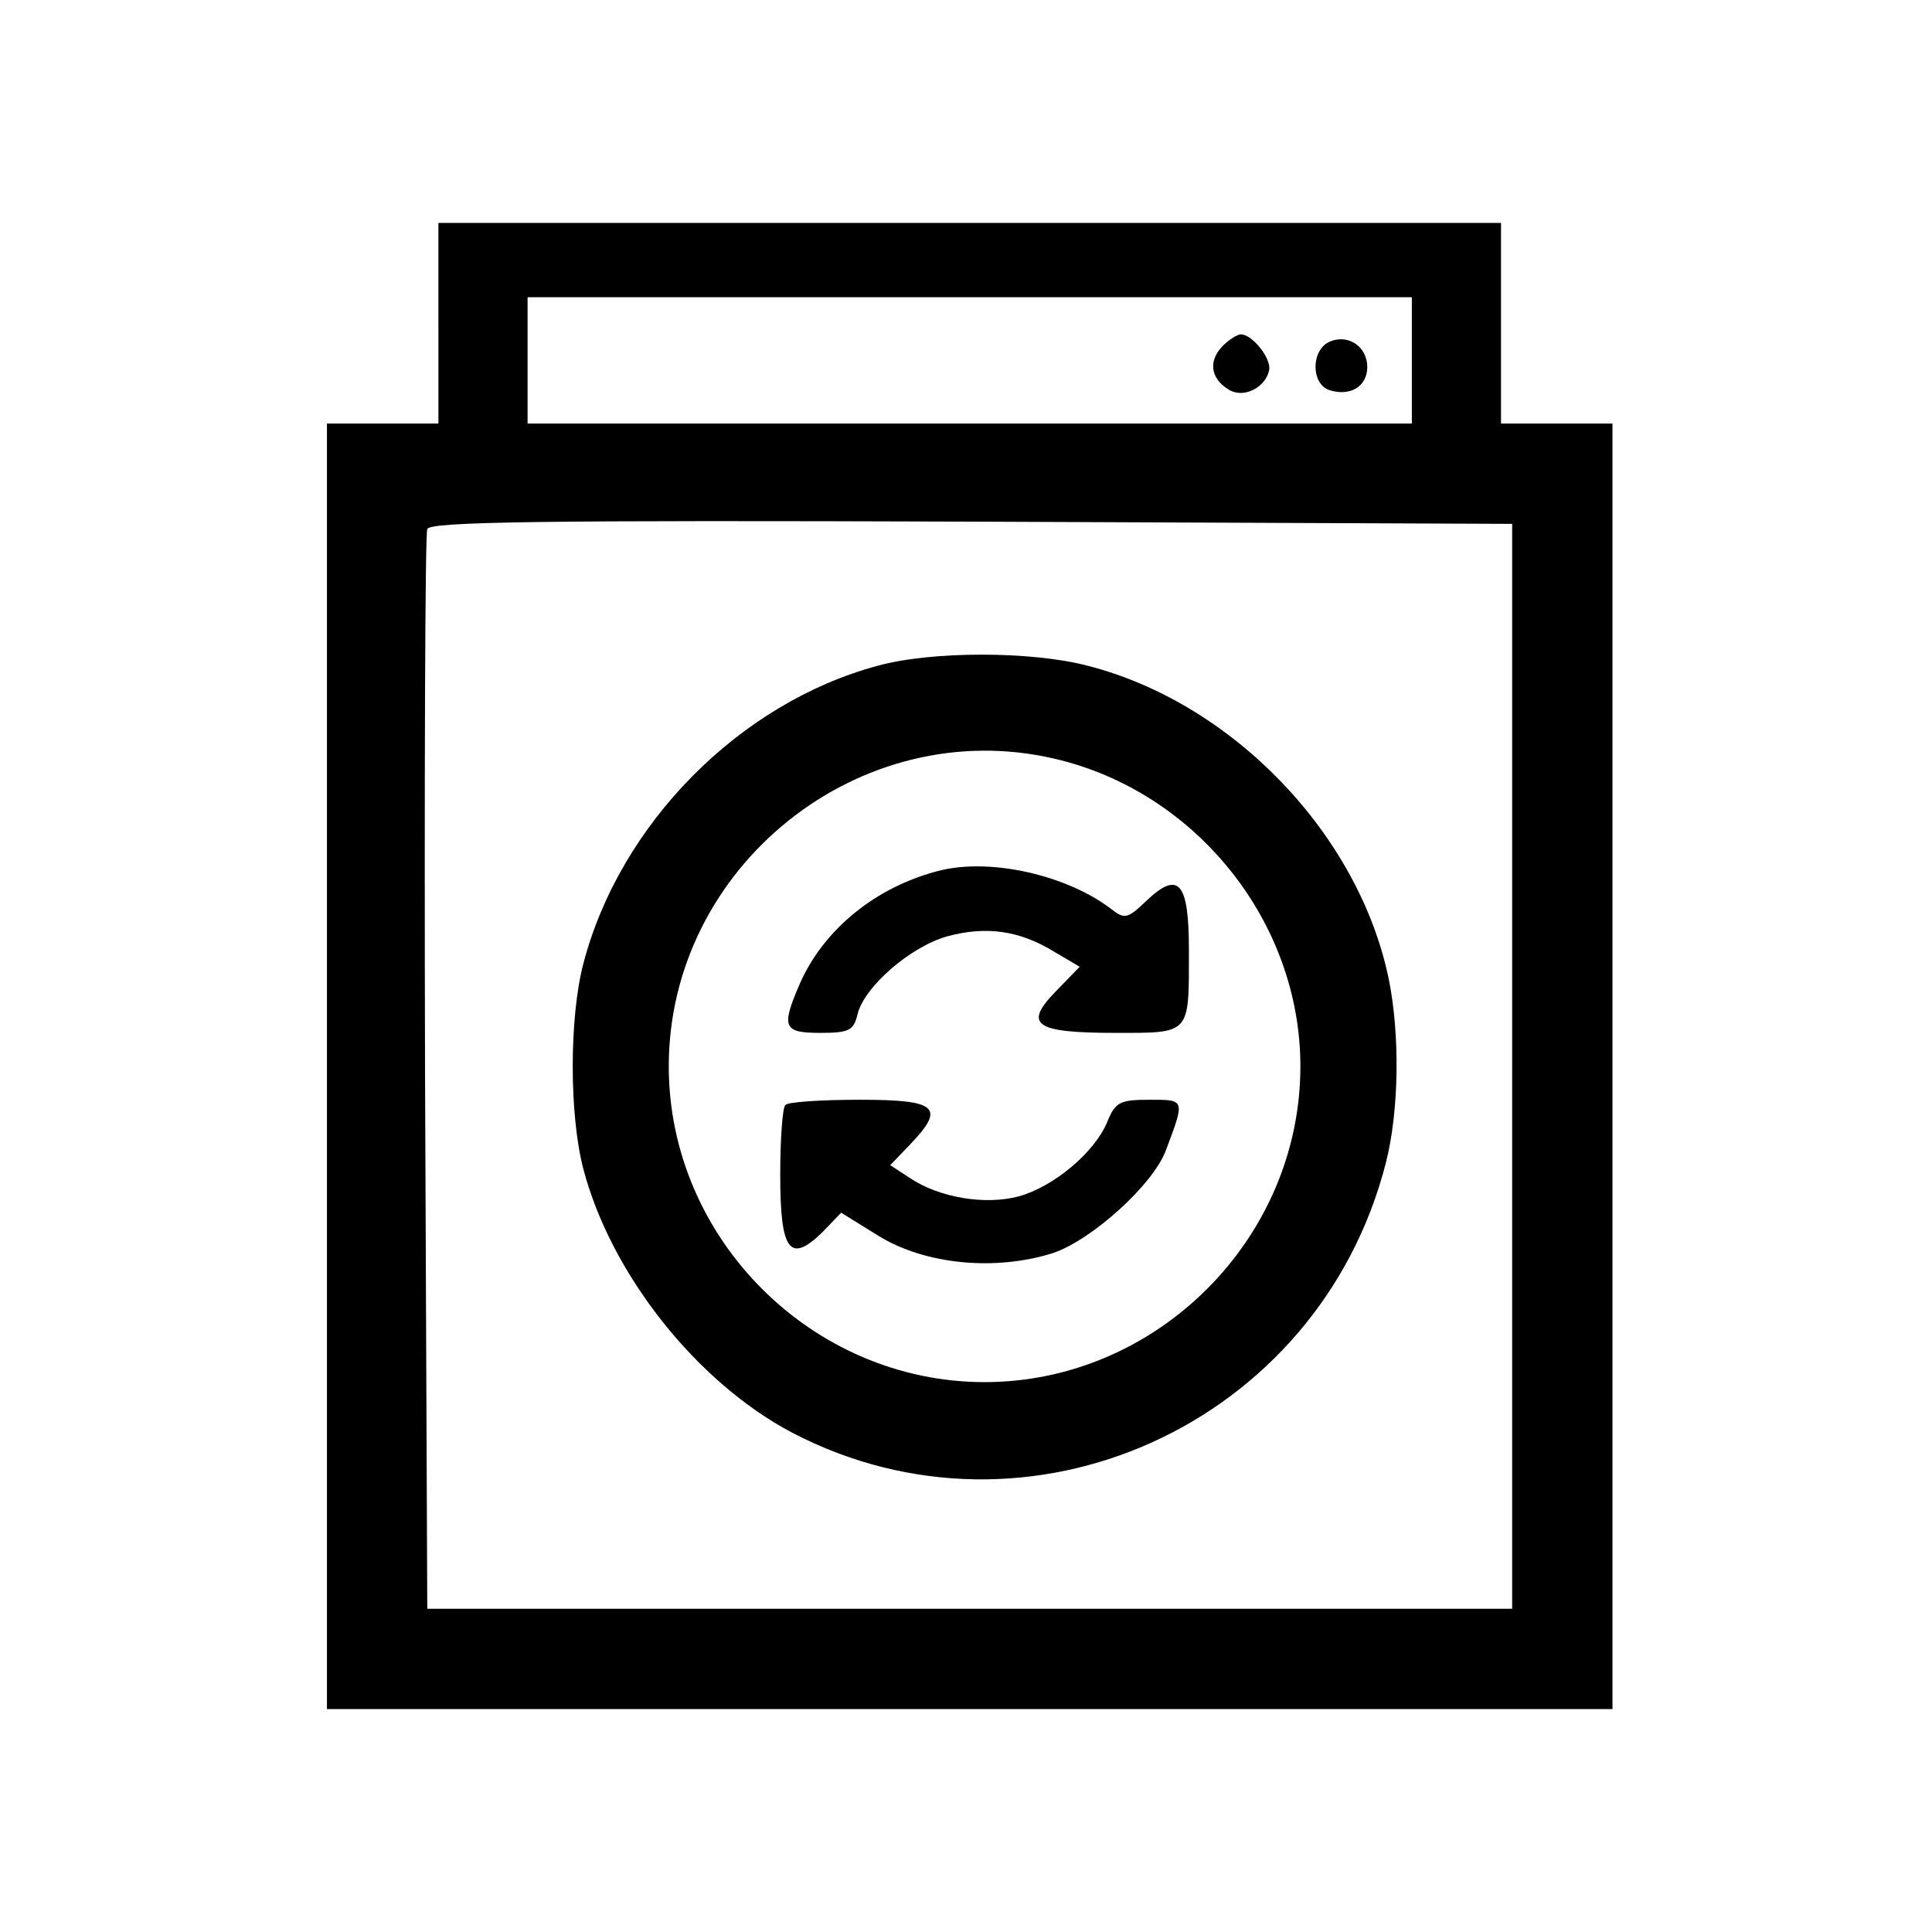
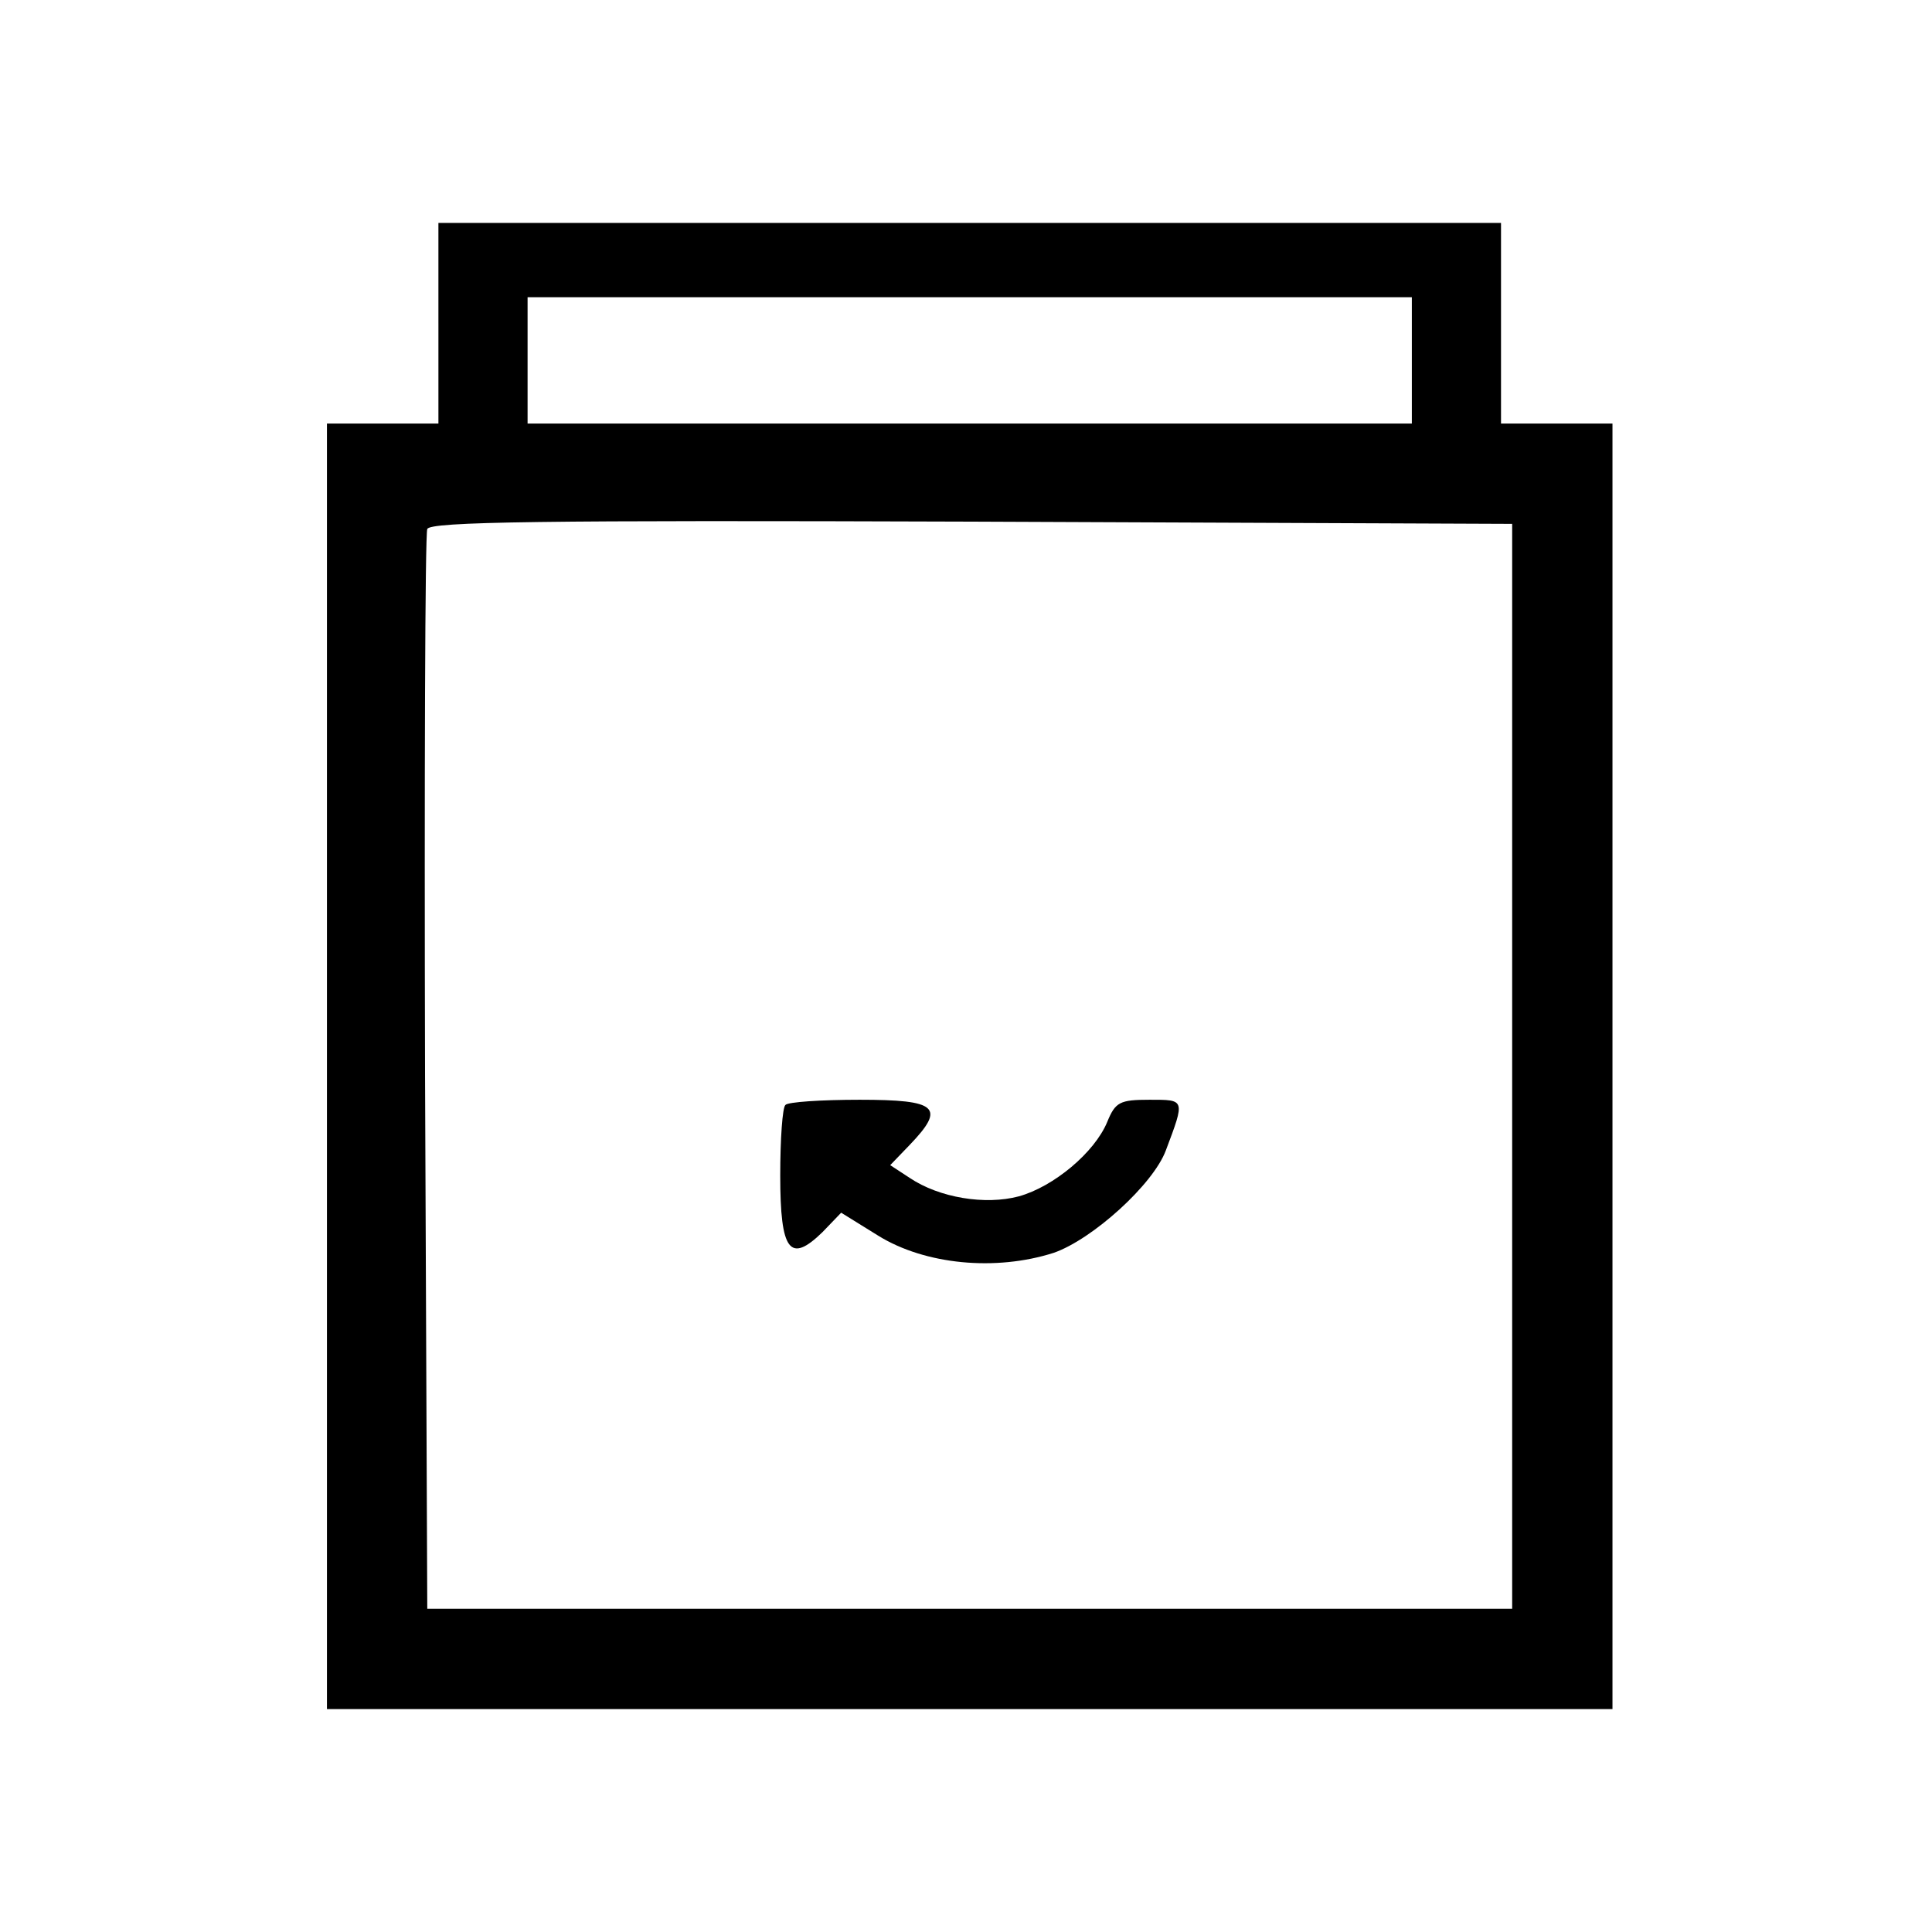
<svg xmlns="http://www.w3.org/2000/svg" version="1.0" width="260pt" height="260pt" viewBox="0 0 260 260" preserveAspectRatio="xMidYMid meet">
  <g transform="translate(0,260) scale(0.1,-0.1)" fill="#000000" stroke="none">
    <path d="M590 2165 l0 -135 -75 0 -75 0 0 -865 0 -865 865 0 865 0 0 865 0 865 -75 0 -75 0 0 135 0 135 -715 0 -715 0 0 -135z m1310 -50 l0 -85 -595 0 -595 0 0 85 0 85 595 0 595 0 0 -85z m135 -950 l0 -730 -730 0 -730 0 -3 720 c-1 396 0 726 3 733 3 10 155 12 732 10 l728 -3 0 -730z" />
-     <path d="M1645 2134 c-19 -20 -16 -43 8 -58 20 -13 50 2 55 26 3 16 -23 48 -38 48 -5 0 -16 -7 -25 -16z" />
-     <path d="M1787 2139 c-23 -13 -22 -56 2 -64 28 -9 51 5 51 31 0 29 -28 46 -53 33z" />
-     <path d="M1181 1704 c-186 -50 -347 -213 -396 -401 -19 -73 -19 -203 0 -276 37 -141 152 -287 281 -355 318 -166 709 11 799 363 18 70 19 173 4 247 -40 195 -210 372 -405 422 -76 20 -211 20 -283 0z m238 -125 c190 -44 331 -219 331 -414 0 -232 -193 -425 -425 -425 -232 0 -425 193 -425 425 0 269 257 475 519 414z" />
-     <path d="M1267 1429 c-87 -21 -160 -80 -192 -156 -24 -56 -20 -63 29 -63 38 0 45 3 50 25 9 37 71 91 121 105 52 14 97 8 144 -21 l34 -20 -32 -33 c-44 -45 -29 -56 80 -56 102 0 99 -3 99 111 0 93 -14 108 -58 66 -25 -24 -29 -24 -47 -10 -59 45 -160 68 -228 52z" />
    <path d="M1057 1113 c-4 -3 -7 -46 -7 -95 0 -102 13 -119 57 -76 l25 26 50 -31 c63 -39 158 -48 236 -23 52 18 134 92 151 138 26 69 26 68 -22 68 -40 0 -46 -3 -57 -30 -17 -41 -72 -87 -119 -100 -45 -12 -107 -2 -147 25 l-26 17 26 27 c49 51 38 61 -67 61 -52 0 -97 -3 -100 -7z" />
  </g>
</svg>